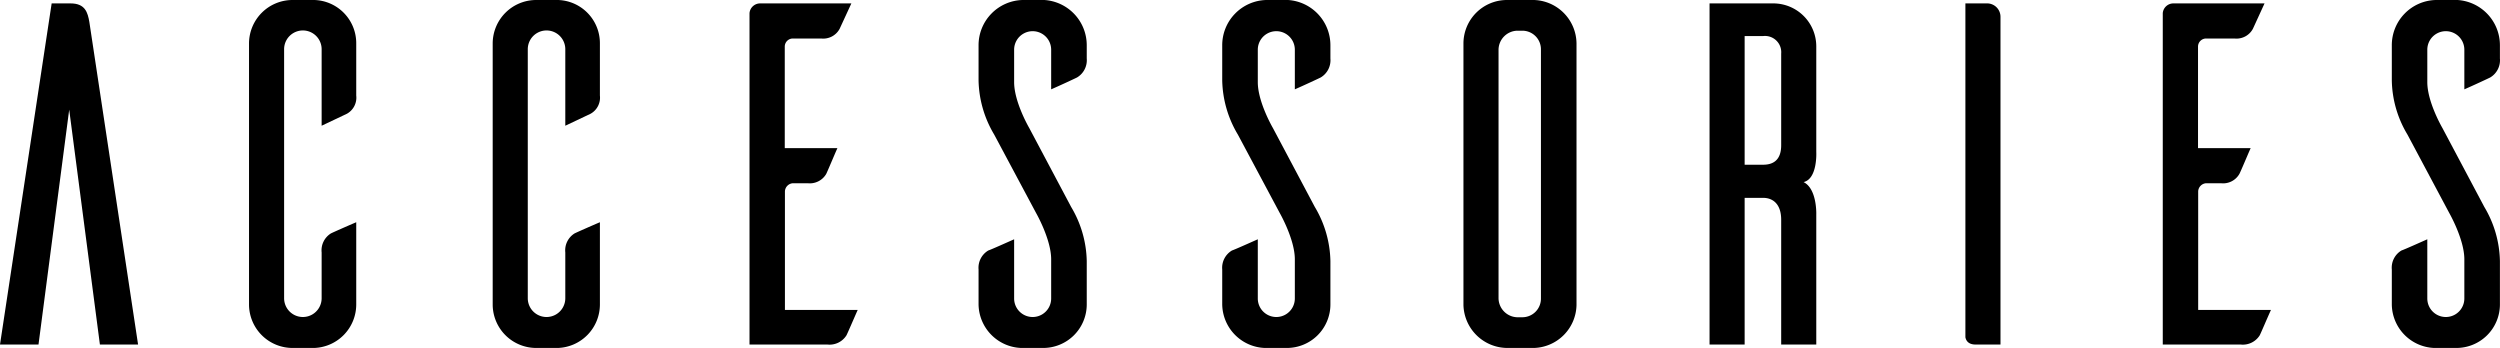
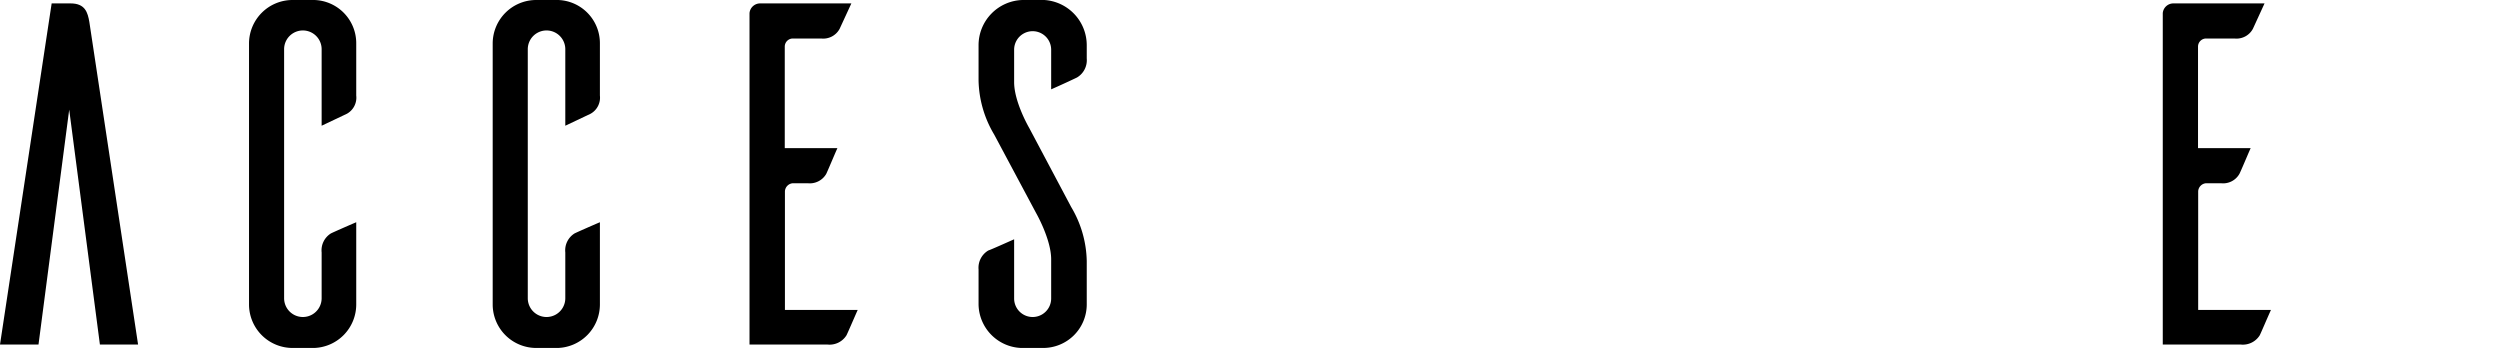
<svg xmlns="http://www.w3.org/2000/svg" width="307.8" height="42.84" viewBox="0 0 307.8 42.84">
  <title>アセット 72</title>
  <g id="レイヤー_2" data-name="レイヤー 2">
    <g id="pr-banners">
      <g>
        <path d="M17,42.42H12.3L8.52,13.5,4.74,42.42H0L6.36.42H8.7C10.5.42,10.8,1.56,11,2.7Z" />
        <path d="M43.86,37.5a5.36,5.36,0,0,1-5.16,5.34H36.06a5.36,5.36,0,0,1-5.4-5.34V5.34A5.36,5.36,0,0,1,36.06,0H38.7a5.32,5.32,0,0,1,5.16,5.34v6.42A2.27,2.27,0,0,1,42.72,14L39.6,15.48V6.06a2.31,2.31,0,0,0-4.62,0V36.72a2.31,2.31,0,1,0,4.62,0V31.08a2.45,2.45,0,0,1,1.14-2.34c.36-.18,2-.9,3.12-1.38Z" />
        <path d="M73.86,37.5a5.36,5.36,0,0,1-5.16,5.34H66.06a5.36,5.36,0,0,1-5.4-5.34V5.34A5.36,5.36,0,0,1,66.06,0H68.7a5.32,5.32,0,0,1,5.16,5.34v6.42A2.27,2.27,0,0,1,72.72,14L69.6,15.48V6.06a2.31,2.31,0,0,0-4.62,0V36.72a2.31,2.31,0,1,0,4.62,0V31.08a2.45,2.45,0,0,1,1.14-2.34c.36-.18,2-.9,3.12-1.38Z" />
        <path d="M105.6,38.16c-.48,1.08-1.2,2.76-1.38,3.12a2.45,2.45,0,0,1-2.34,1.14h-9.6V1.62A1.31,1.31,0,0,1,93.6.42h11.22l-1.44,3.12a2.29,2.29,0,0,1-2.28,1.2H97.62a1,1,0,0,0-1,1V18.24h6.48c-.48,1.08-1.2,2.82-1.38,3.18a2.34,2.34,0,0,1-2.28,1.14h-1.8a1.05,1.05,0,0,0-1,1V38.16Z" />
        <path d="M129.42,11V6.12a2.28,2.28,0,1,0-4.56,0v4c0,2.46,1.86,5.64,1.86,5.64l5.16,9.72a13.47,13.47,0,0,1,1.92,6.66V37.5a5.36,5.36,0,0,1-5.4,5.34h-2.7a5.45,5.45,0,0,1-5.22-5.34V33.18a2.47,2.47,0,0,1,1.2-2.34c.36-.12,2.1-.9,3.18-1.38v7.32a2.28,2.28,0,1,0,4.56-.06v-4.8c0-2.46-1.86-5.7-1.86-5.7l-5.16-9.66a13.47,13.47,0,0,1-1.92-6.66V5.58A5.57,5.57,0,0,1,125.88,0h2.7a5.58,5.58,0,0,1,5.22,5.58V7.2a2.47,2.47,0,0,1-1.2,2.34C132.24,9.72,130.56,10.5,129.42,11Z" />
-         <path d="M159.42,11V6.12a2.28,2.28,0,1,0-4.56,0v4c0,2.46,1.86,5.64,1.86,5.64l5.16,9.72a13.47,13.47,0,0,1,1.92,6.66V37.5a5.36,5.36,0,0,1-5.4,5.34h-2.7a5.45,5.45,0,0,1-5.22-5.34V33.18a2.47,2.47,0,0,1,1.2-2.34c.36-.12,2.1-.9,3.18-1.38v7.32a2.28,2.28,0,1,0,4.56-.06v-4.8c0-2.46-1.86-5.7-1.86-5.7l-5.16-9.66a13.47,13.47,0,0,1-1.92-6.66V5.58A5.57,5.57,0,0,1,155.88,0h2.7a5.58,5.58,0,0,1,5.22,5.58V7.2a2.47,2.47,0,0,1-1.2,2.34C162.24,9.72,160.56,10.5,159.42,11Z" />
-         <path d="M188.88,0a5.41,5.41,0,0,1,5.22,5.34V37.56a5.4,5.4,0,0,1-5.22,5.28h-3.3a5.43,5.43,0,0,1-5.4-5.28V5.34A5.36,5.36,0,0,1,185.58,0Zm-1.44,39.06a2.29,2.29,0,0,0,2.28-2.34V6.12a2.29,2.29,0,0,0-2.28-2.34h-.66a2.37,2.37,0,0,0-2.28,2.34v30.6a2.37,2.37,0,0,0,2.28,2.34Z" />
-         <path d="M219.3,42.42V27.06c0-2-1.08-2.7-2.22-2.7H214.8V42.42h-4.32V.42h7.86a5.29,5.29,0,0,1,5.28,5.28v13s.18,3.3-1.56,3.72c1.68.84,1.56,4,1.56,4V42.42Zm-2.22-22.14c1.14,0,2.22-.48,2.22-2.4V6.6a2,2,0,0,0-2.22-2.16H214.8V20.28Z" />
-         <path d="M244.56.42A1.65,1.65,0,0,1,246.3,2.1V42.42h-3.06c-1,0-1.2-.6-1.26-.9V.42Z" />
        <path d="M279.6,38.16c-.49,1.08-1.2,2.76-1.38,3.12a2.45,2.45,0,0,1-2.34,1.14h-9.6V1.62A1.31,1.31,0,0,1,267.6.42h11.21l-1.43,3.12a2.29,2.29,0,0,1-2.28,1.2h-3.48a1,1,0,0,0-1,1V18.24h6.48c-.48,1.08-1.2,2.82-1.39,3.18a2.31,2.31,0,0,1-2.27,1.14h-1.8a1.05,1.05,0,0,0-1,1V38.16Z" />
-         <path d="M303.41,11V6.12a2.28,2.28,0,1,0-4.56,0v4c0,2.46,1.86,5.64,1.86,5.64l5.16,9.72a13.47,13.47,0,0,1,1.92,6.66V37.5a5.36,5.36,0,0,1-5.4,5.34h-2.7a5.43,5.43,0,0,1-5.21-5.34V33.18a2.46,2.46,0,0,1,1.19-2.34c.36-.12,2.1-.9,3.18-1.38v7.32a2.28,2.28,0,1,0,4.56-.06v-4.8c0-2.46-1.86-5.7-1.86-5.7l-5.15-9.66a13.34,13.34,0,0,1-1.92-6.66V5.58A5.56,5.56,0,0,1,299.87,0h2.7a5.58,5.58,0,0,1,5.22,5.58V7.2a2.47,2.47,0,0,1-1.2,2.34C306.23,9.72,304.55,10.5,303.41,11Z" />
      </g>
    </g>
  </g>
</svg>